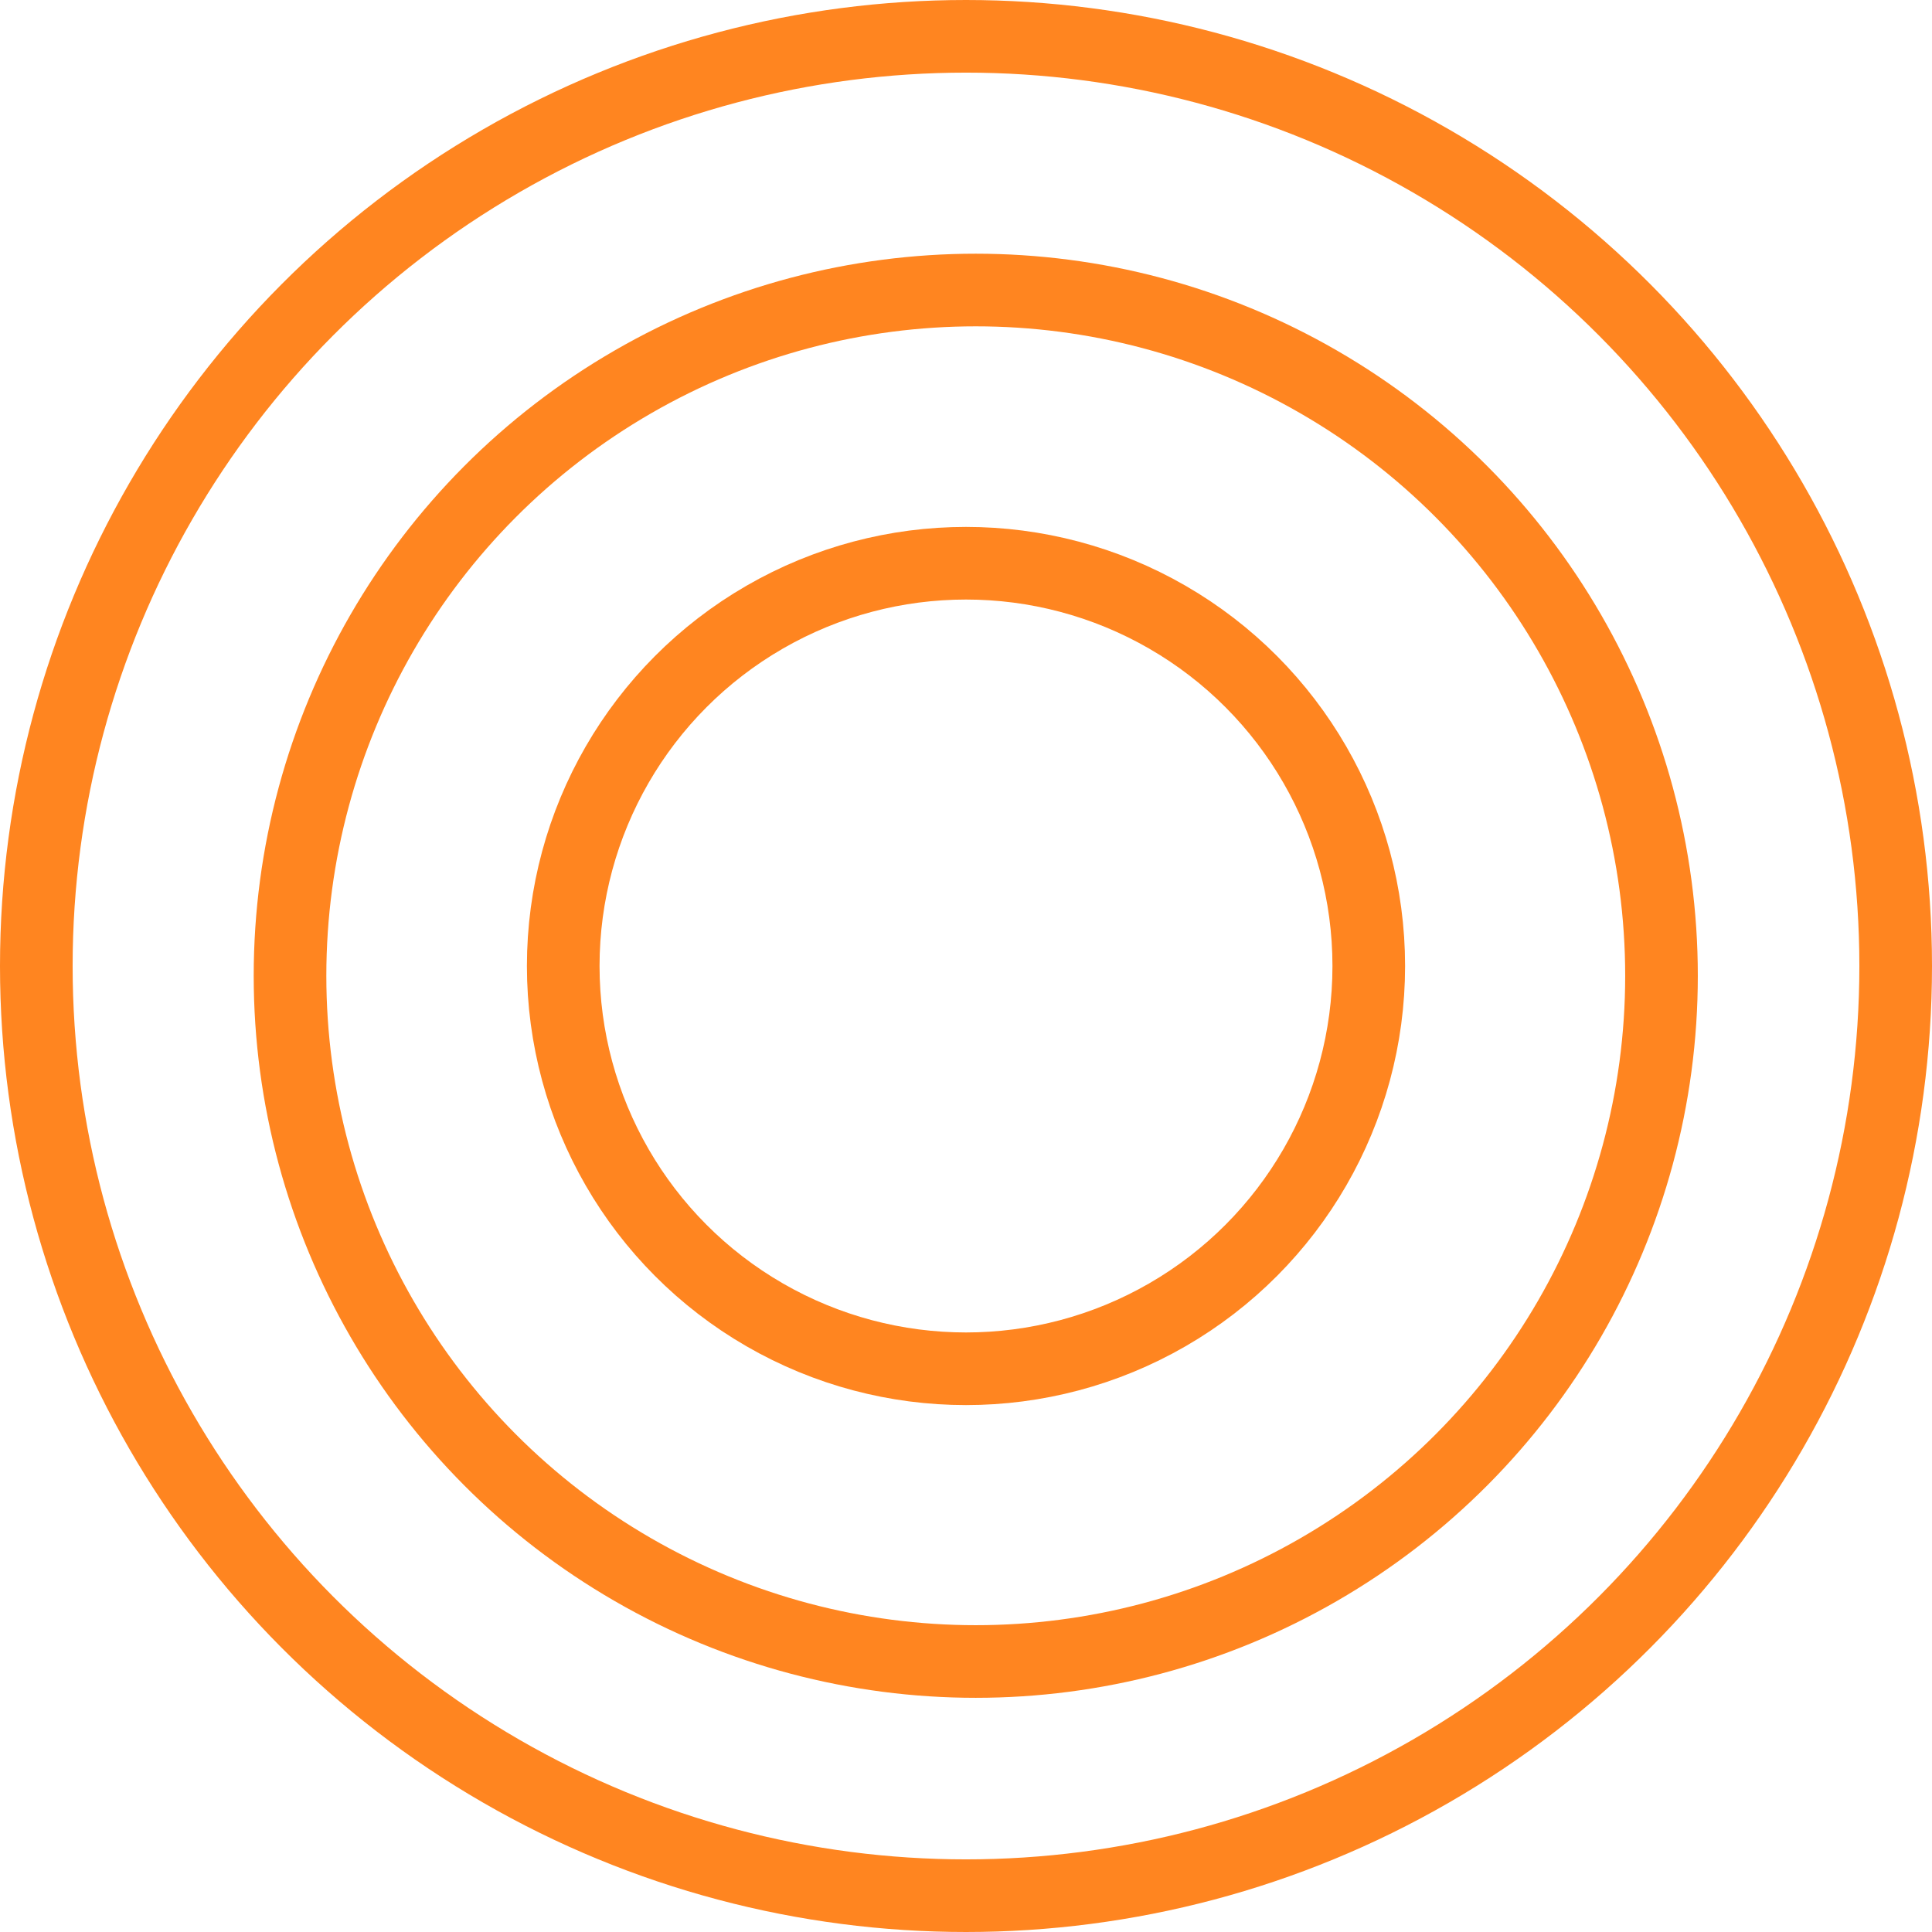
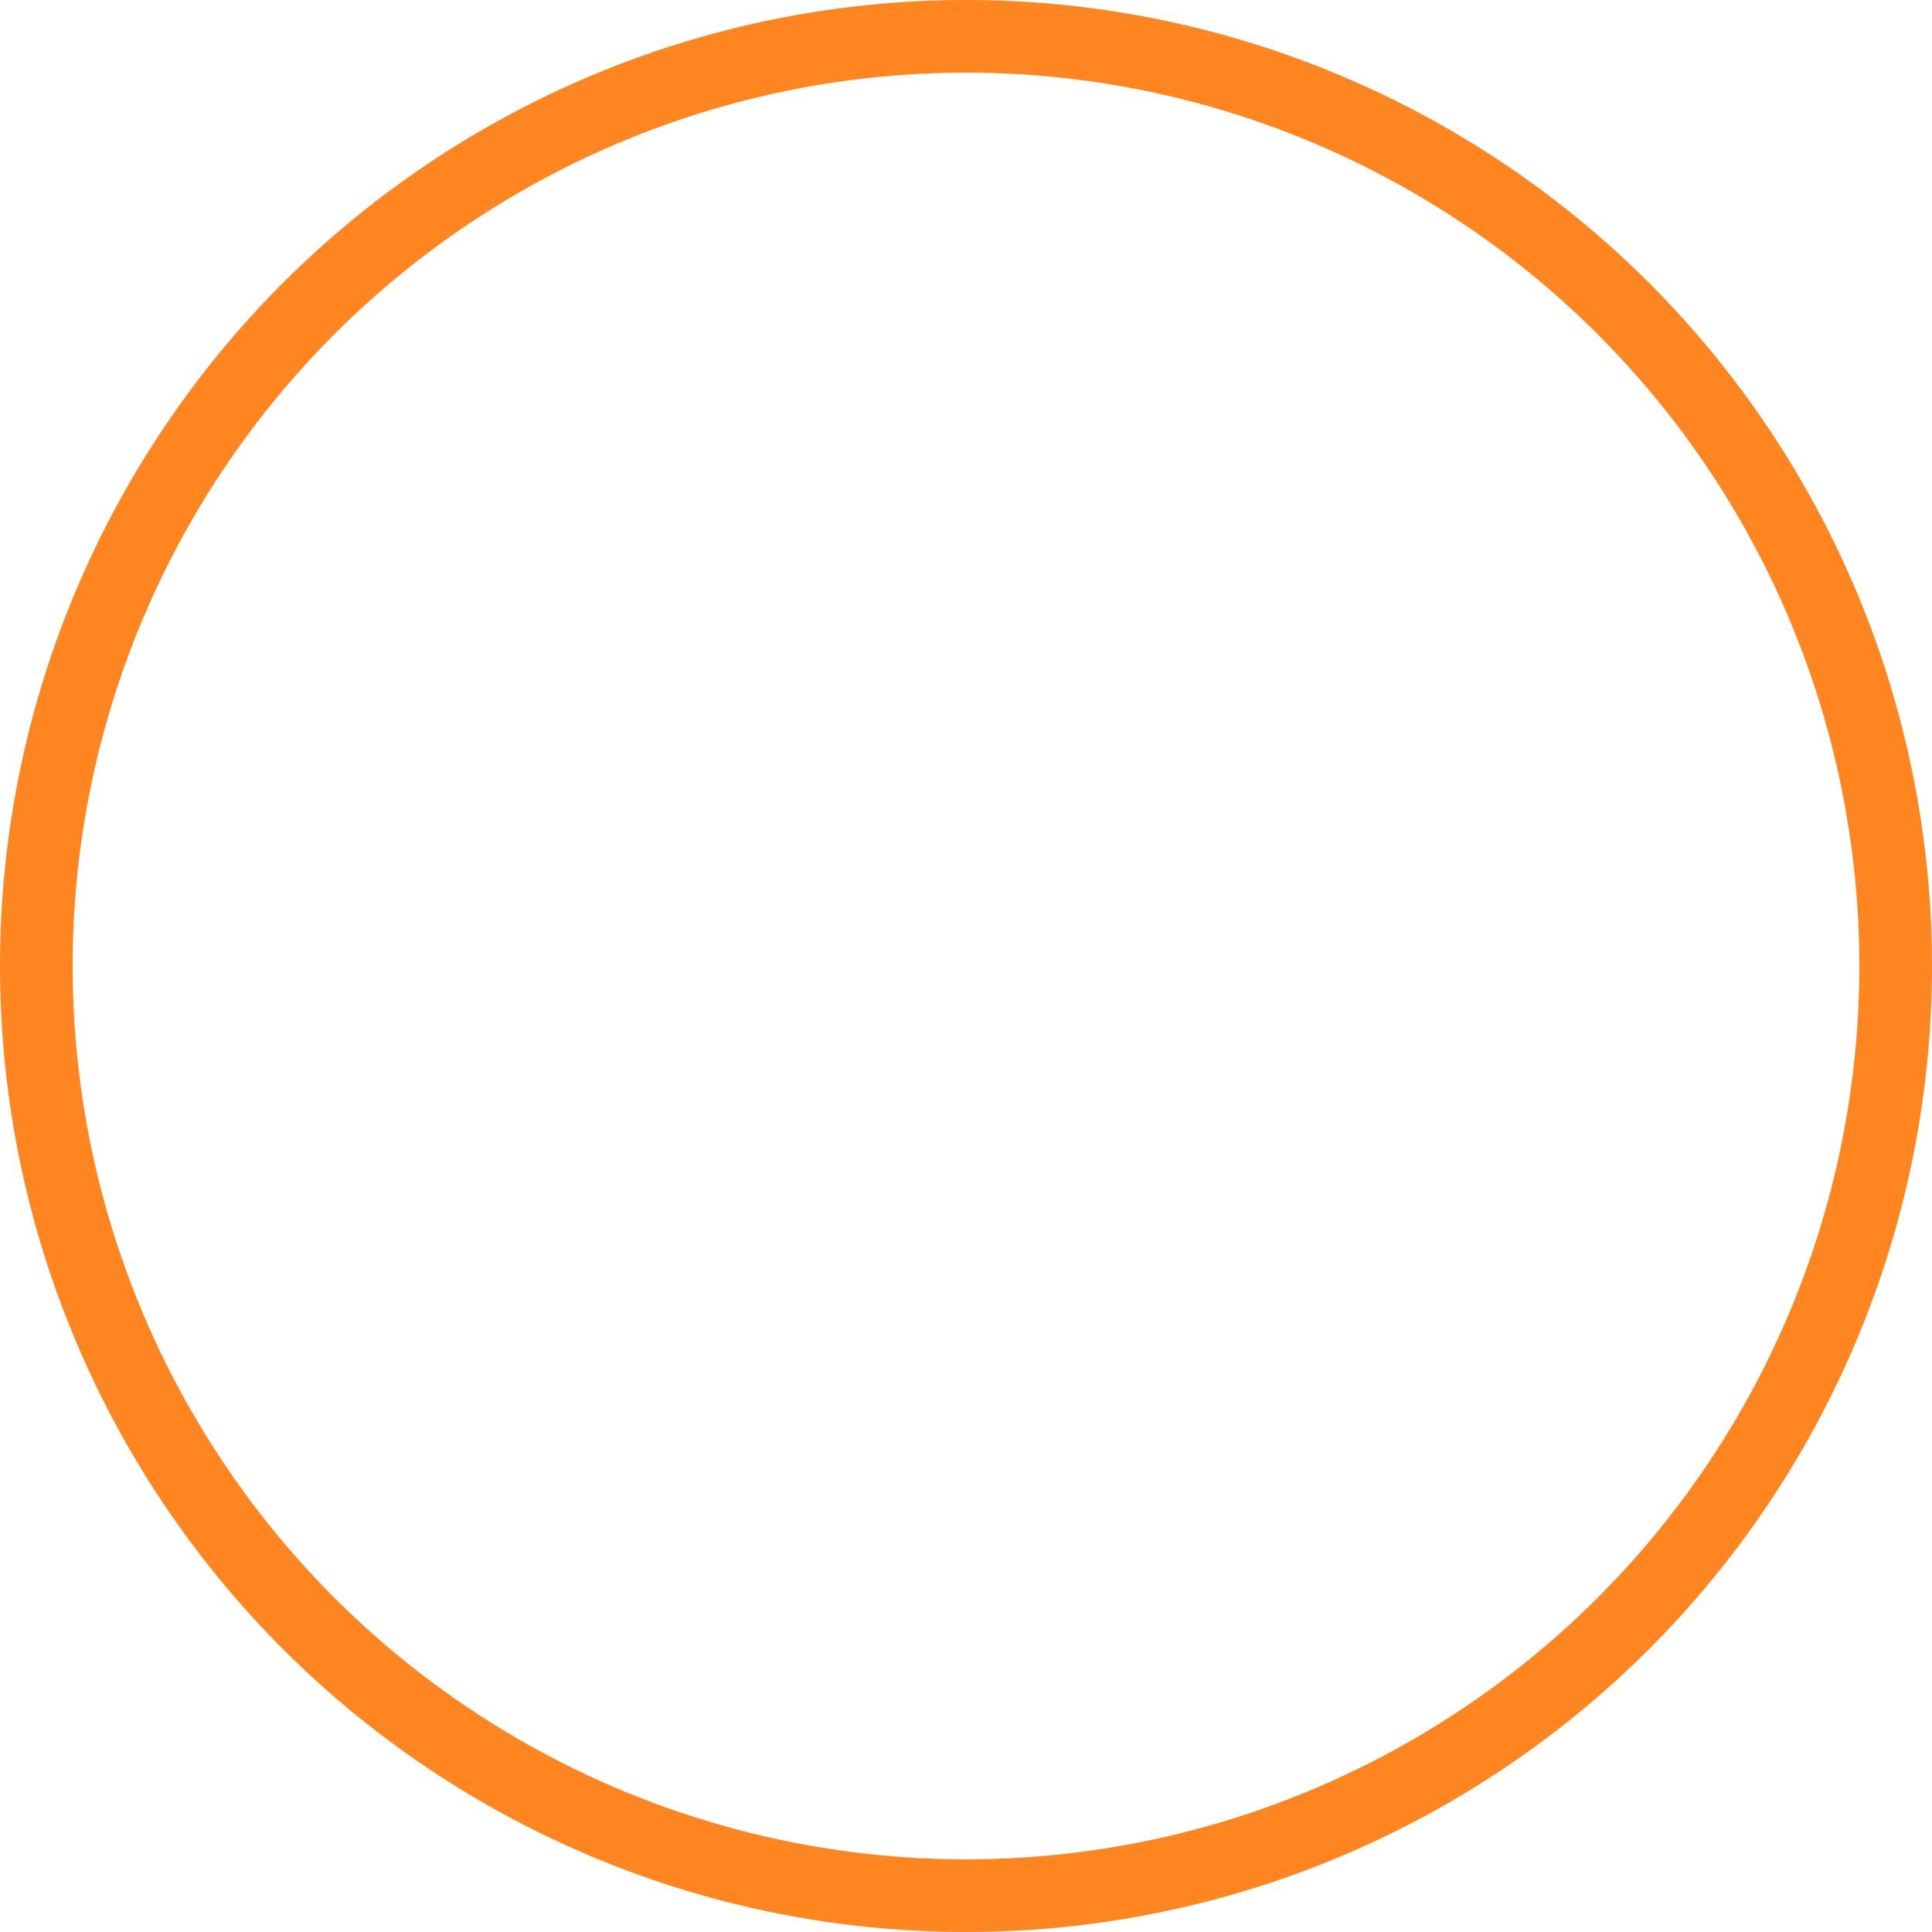
<svg xmlns="http://www.w3.org/2000/svg" width="133" height="133" viewBox="0 0 133 133" fill="none">
  <circle cx="66.5" cy="66.5" r="64" stroke="#FF8520" stroke-width="5" />
-   <circle cx="67.172" cy="67.172" r="47.207" stroke="#FF8520" stroke-width="5" />
-   <circle cx="66.5" cy="66.5" r="27.727" stroke="#FF8520" stroke-width="5" />
</svg>